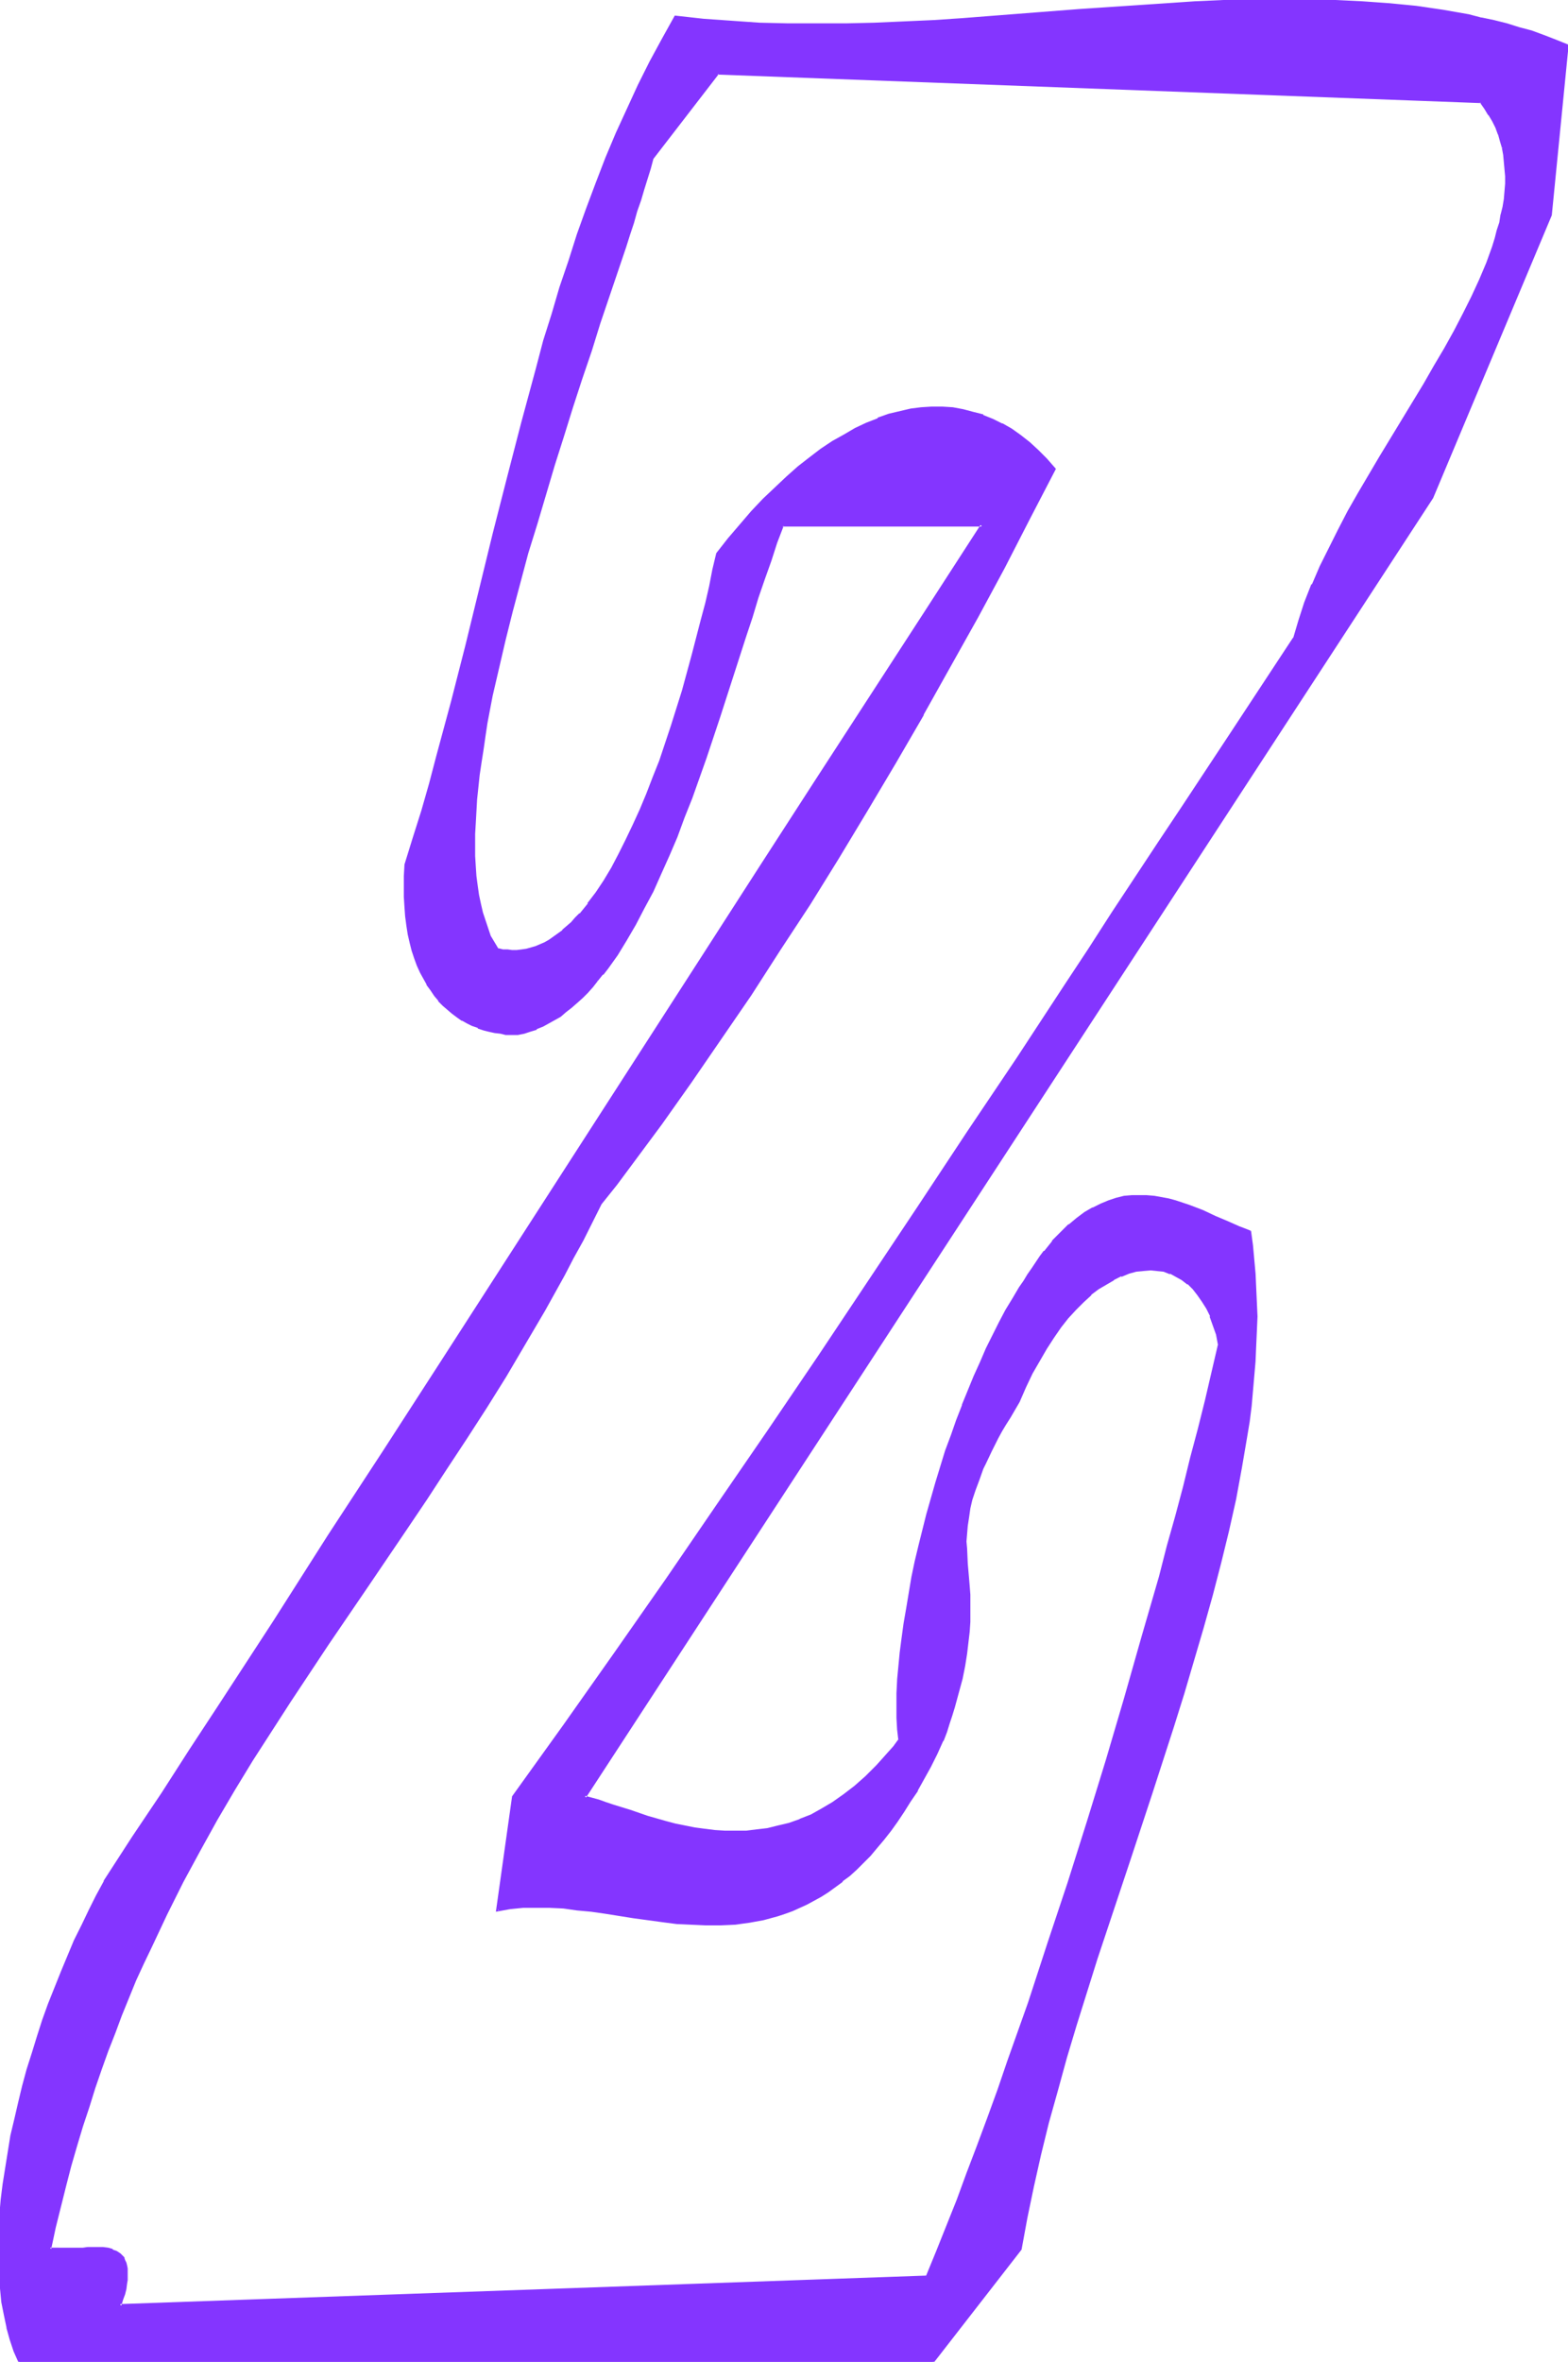
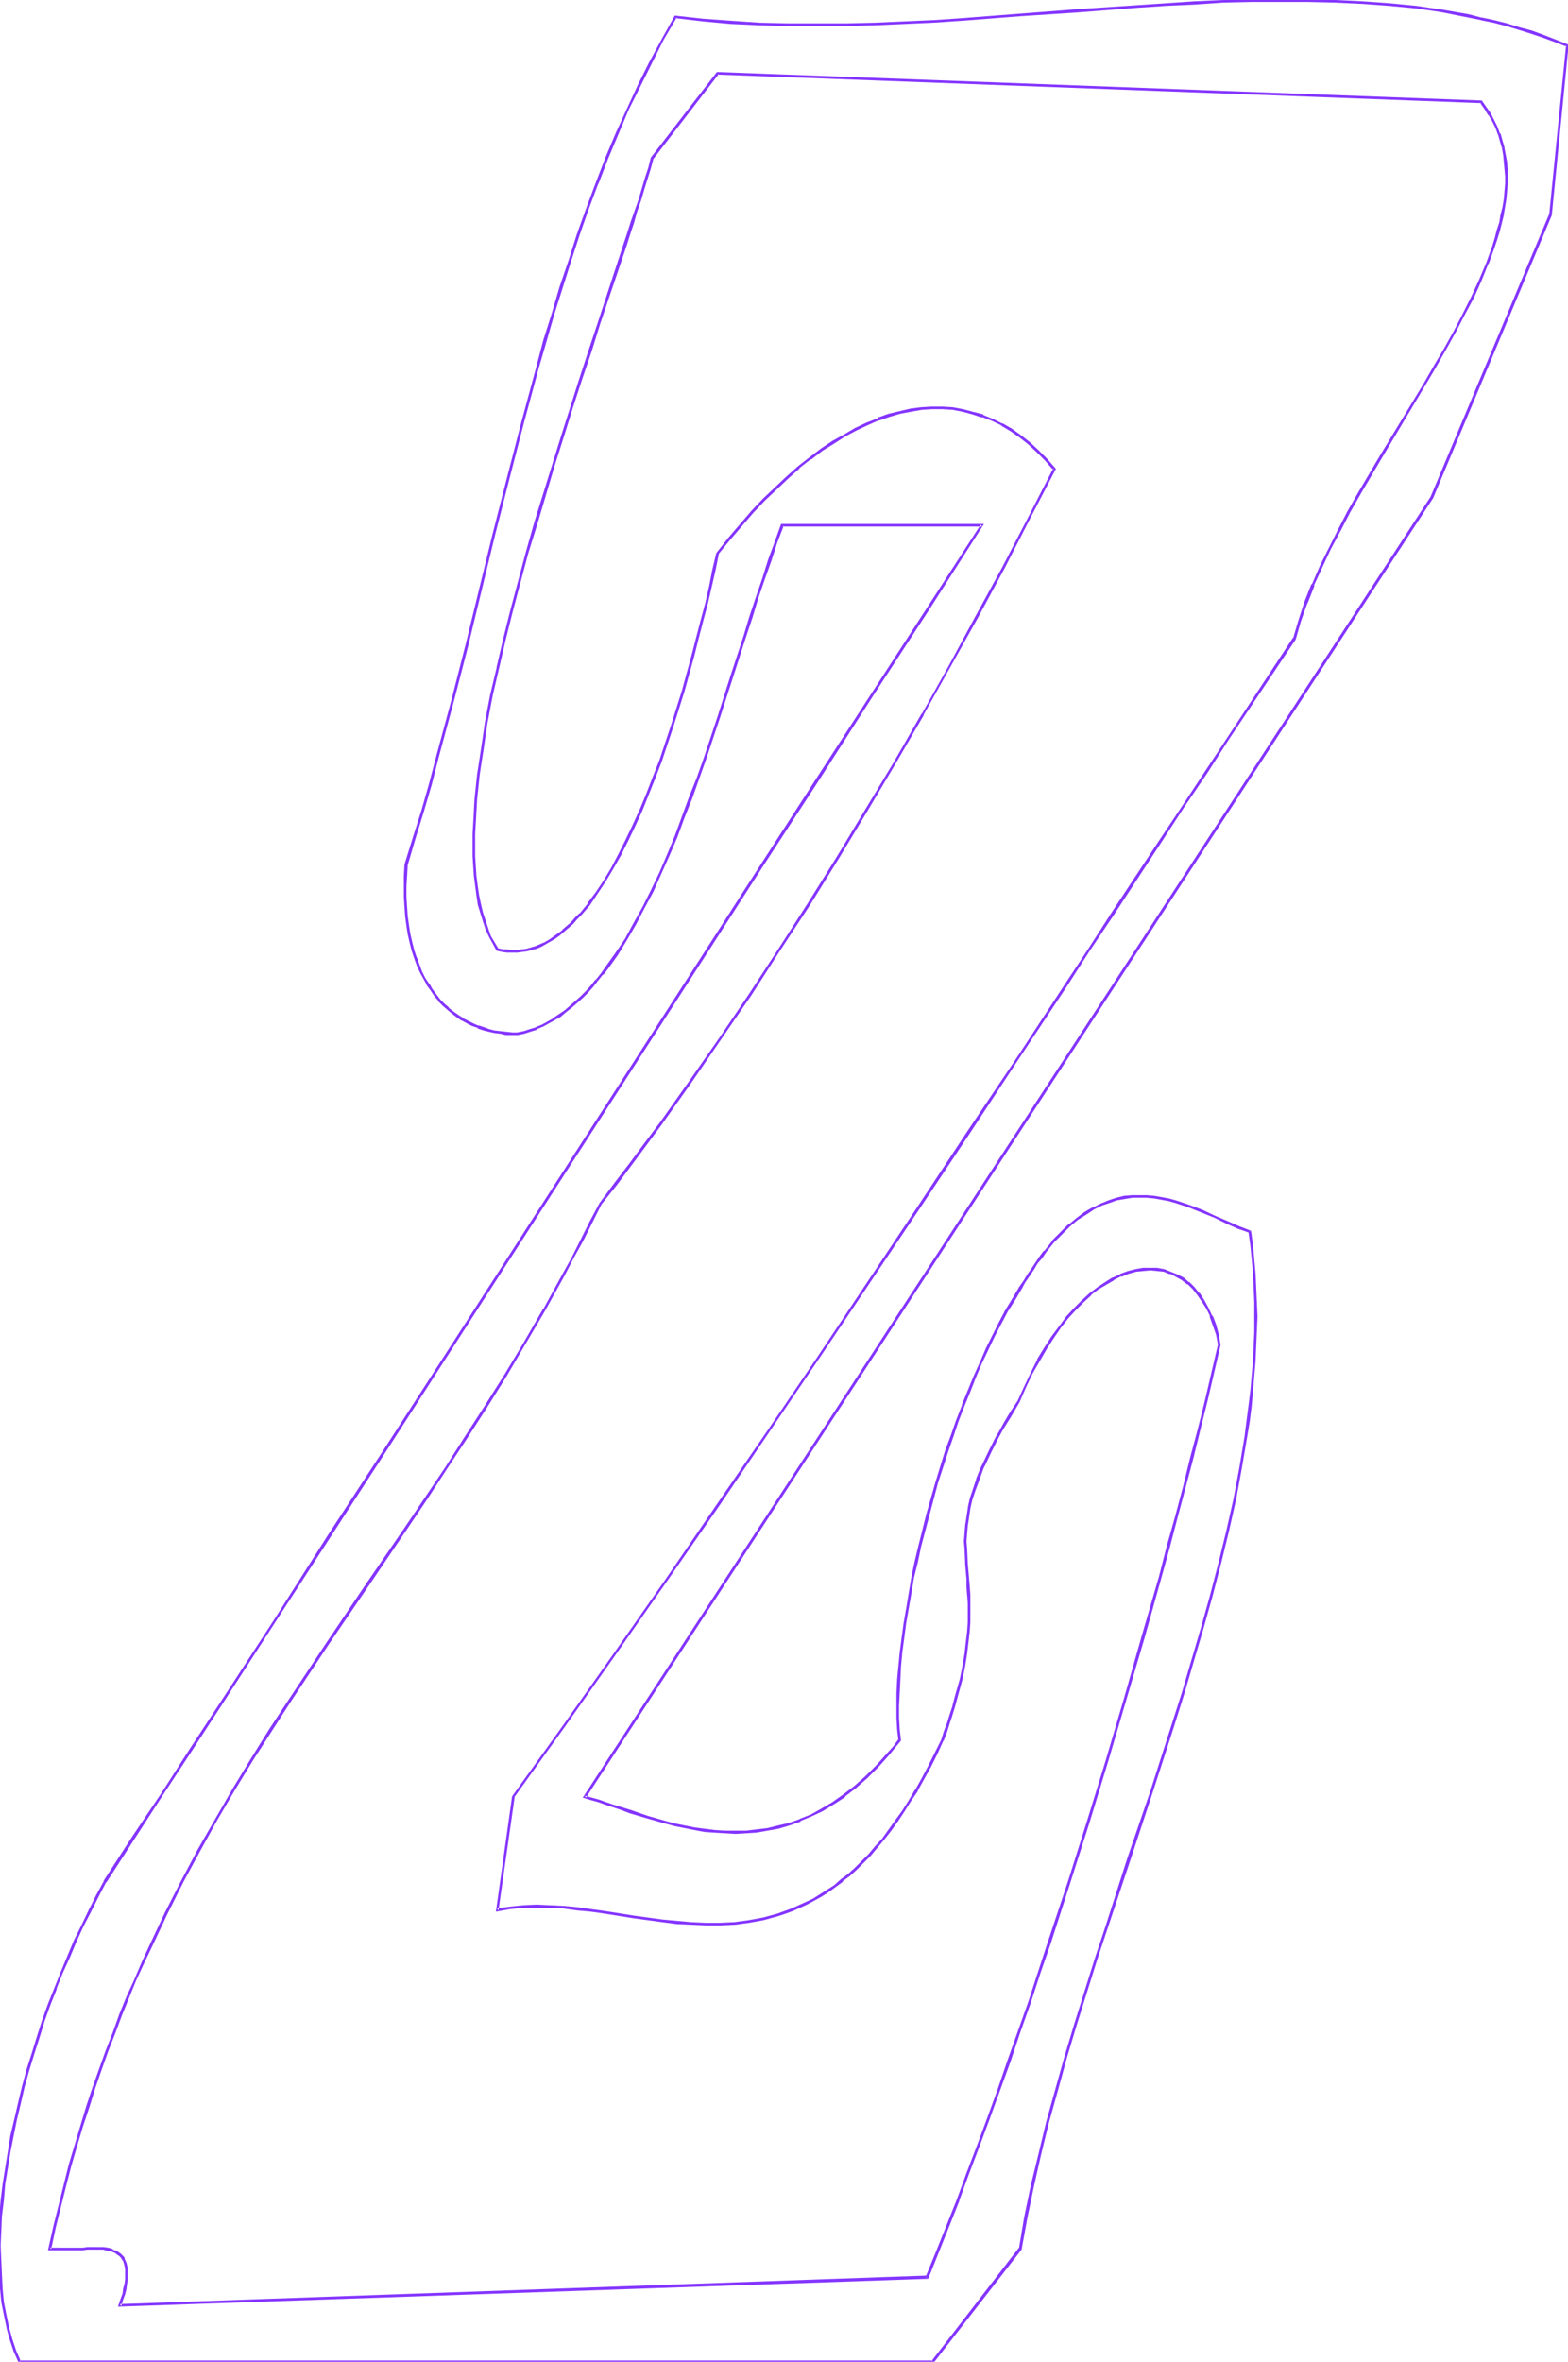
<svg xmlns="http://www.w3.org/2000/svg" fill-rule="evenodd" height="588.515" preserveAspectRatio="none" stroke-linecap="round" viewBox="0 0 2419 3642" width="390.812">
  <style>.brush1{fill:#8435ff}.pen1{stroke:none}</style>
-   <path class="pen1 brush1" d="m1430 3511-1245 44 3-9 3-9 1-8 2-7 1-7v-16l-1-5-1-4-1-4-2-3-2-3-3-3-5-4-7-3-7-1-7-2h-24l-7 1H77l7-33 8-33 8-32 8-31 9-31 9-30 9-30 10-29 10-28 10-29 11-28 10-27 11-27 12-27 11-26 12-25 24-51 25-50 26-48 26-47 28-46 28-46 28-46 29-44 59-89 60-89 61-89 31-46 31-46 30-47 31-48 30-49 30-50 30-51 30-53 14-27 15-28 14-28 15-28 23-30 23-31 23-31 23-32 47-64 45-67 46-68 46-69 45-70 45-72 44-73 43-73 43-74 43-75 41-76 41-76 40-76 38-76-12-14-13-14-14-12-13-10-14-10-15-8-14-8-15-6-15-4-16-4-15-3-16-1h-16l-16 1-17 2-17 4-17 5-16 6-18 7-17 8-17 9-18 11-17 12-18 13-18 14-18 16-17 16-18 18-18 19-18 20-18 21-18 23-5 25-6 25-6 26-7 27-7 27-7 27-15 55-17 54-9 27-9 26-10 26-10 26-10 24-11 24-11 23-11 22-12 21-11 20-13 18-12 17-13 16-6 7-7 7-7 6-6 6-7 5-7 5-7 5-7 4-7 3-7 3-7 2-8 2-7 1-7 1h-15l-8-1-8-2-6-10-5-11-5-11-4-12-4-13-3-13-3-13-2-15-2-15-1-15-1-16v-34l1-17 1-18 1-19 2-18 2-19 3-20 3-20 3-20 3-21 8-41 10-43 10-44 11-44 12-44 12-46 13-45 28-90 14-45 14-44 14-44 14-43 14-42 14-41 13-40 13-38 6-19 6-18 5-18 6-17 5-17 5-16 5-16 4-15 101-131 1178 44 7 9 6 10 6 10 4 10 5 11 3 10 3 11 2 11 2 11v11l1 11v12l-1 11-1 12-2 12-3 12-2 12-4 12-3 13-4 12-9 26-11 26-12 26-13 26-14 27-15 27-16 27-17 28-33 56-34 56-33 56-16 28-15 29-15 28-13 28-12 28-12 28-9 27-8 28-34 50-34 52-34 52-35 53-35 53-36 54-36 55-36 55-37 55-36 56-75 113-75 113-76 115-77 115-78 116-78 115-78 115-79 114-79 113-78 112-40 55-39 55-25 174 20-3 20-2h41l21 1 22 2 21 3 22 3 43 7 44 6 23 2 22 2 22 1h23l22-1 23-3 22-4 11-3 11-3 11-4 11-4 11-5 11-5 11-6 11-6 11-7 11-8 11-8 10-9 11-9 11-11 10-11 11-12 10-12 11-14 10-14 10-15 11-16 10-17 10-18 10-18 10-20 10-20 4-14 5-13 4-12 4-12 3-12 3-11 3-11 3-10 2-11 2-9 3-19 2-17 2-17 1-15v-28l-1-14v-12l-1-12-2-24-1-23-1-11 1-12 1-13 2-13 2-13 3-14 5-15 6-16 6-17 4-8 9-19 5-10 5-10 6-10 6-11 7-11 7-12 7-12 10-23 11-21 10-19 11-19 11-17 11-16 12-14 11-14 12-11 12-11 12-9 12-8 12-7 11-5 12-5 11-3 11-1 12-1 10 1 11 1 9 4 10 4 9 5 9 7 8 8 8 9 7 10 6 11 6 13 6 13 4 15 3 16-10 42-10 43-11 45-12 44-11 45-12 46-13 46-12 46-27 94-27 94-28 95-29 95-30 94-30 94-16 46-15 46-16 45-15 45-16 44-16 43-16 43-16 42-15 42-16 40-16 40-16 38zm498-1612-9-3-8-3-18-8-19-8-19-9-20-8-21-7-12-3-10-2-11-2-12-1h-23l-11 2-12 2-12 4-12 5-12 6-13 7-12 9-12 10-13 11-12 14-13 15-6 8-6 9-7 9-6 10-7 10-6 11-10 16-11 18-10 19-10 20-10 20-10 21-9 22-9 22-9 22-9 23-8 24-8 24-16 48-14 49-12 49-6 24-5 25-4 23-4 24-4 23-3 23-3 22-2 22-2 21v20l-1 19v19l1 18 2 17-9 10-8 10-9 10-8 9-9 9-8 8-17 15-18 14-17 12-17 10-17 8-17 8-16 6-18 4-16 4-17 2-16 2-16 1-16-1-16-1-16-1-15-3-16-3-14-3-15-4-28-8-27-9-13-4-12-4-12-4-12-4-11-3-10-3L2209 767l183-436 26-261-18-7-19-7-19-7-19-5-19-6-19-5-20-4-19-4-40-8-41-6-41-4-42-3-42-2-43-1h-86l-44 1-44 2-44 3-45 3-45 3-45 3-90 7-90 7-45 3-45 2-45 2-44 1h-89l-44-1-43-3-44-3-43-5-19 35-19 35-18 36-17 37-17 37-16 38-15 39-15 39-14 40-13 40-14 41-12 41-12 42-12 42-23 84-22 86-22 86-42 172-22 86-23 85-11 42-12 42-13 41-13 41v18l-1 16v16l1 16 1 14 2 14 2 14 3 12 3 13 4 11 4 11 5 11 5 10 5 9 5 8 6 8 7 8 6 7 7 6 7 6 8 6 7 5 8 4 8 4 9 4 8 3 8 2 9 2 9 1 9 1 9 1h9l9-2 10-3 9-3 10-5 9-4 9-5 8-6 9-6 8-7 9-8 8-7 8-8 8-9 8-9 8-10 7-10 15-21 14-22 14-24 14-25 13-26 12-27 13-29 12-28 11-30 12-30 11-31 11-31 21-62 20-63 20-61 9-31 10-29 10-29 10-29 9-27 10-27h308l-86 133-85 132-85 130-84 130-83 129-83 129-166 257-83 129-83 129-84 130-85 130-85 132-86 132-43 67-44 67-44 68-44 67-12 23-11 22-12 23-11 24-10 24-10 24-10 25-10 25-9 25-8 25-8 26-8 25-7 26-6 25-6 25-6 25-4 26-4 25-4 24-3 24-2 24-1 24-1 23 1 23v22l2 21 2 21 4 20 4 19 5 19 6 17 7 17h1409l135-174 9-48 9-49 12-49 12-49 14-50 14-50 15-51 16-50 16-51 17-51 34-103 34-103 33-102 16-51 15-51 15-50 14-50 13-50 12-50 11-49 9-48 8-48 3-23 3-24 3-24 2-23 2-23 1-23 1-22v-45l-1-22-1-22-2-22-2-21-3-22z" />
  <path class="pen1 brush1" d="m1428 3511 2-2-1245 44 2 3 3-10 3-8 2-8 1-8 1-6v-18l-1-5-1-4-2-4-1-3v-1l-3-3-2-2-1-1-6-4-6-2v-1l-7-2-8-1h-24l-7 1H77l2 2 7-33 8-32 8-32 8-31 9-31 9-30 10-30 9-29 10-29 10-28 11-28 10-27 11-27 11-27 12-26 12-25 24-51 25-50 26-48 26-47 27-46 28-46 29-45 29-45 59-89 60-88 61-90 31-46 30-46 31-47 31-48 30-48 30-51 30-51 30-54 14-27 15-27 14-28 14-28 24-30 23-31 23-31 23-31 46-65 46-67 46-67 45-70 46-70 44-71 44-73 44-74 43-74v-1l42-75 42-75 41-76 39-76 40-77-14-16-13-13-13-12-14-11-14-10-14-8h-1l-14-7-15-6v-1l-16-4-15-4-16-3-16-1h-17l-16 1-16 2-17 4-17 4-17 6v1l-18 7-17 8-17 10-18 10-18 12-17 13-18 14-18 16-18 17-18 17-18 19-18 21-18 21-18 23-6 25-5 26-6 26-7 26-7 27-7 27-15 55-17 54-9 27-9 27-10 25-10 26-10 24-11 24-11 23-11 22-11 21-12 20-12 18-13 17h1l-13 16v-1l-7 7-6 7-7 6-7 6h1l-7 5-7 5-7 5-7 4-7 3-7 3-7 2-7 2-7 1-8 1h1-8l-7-1h-8 1l-8-2 1 1-6-10-6-10-4-12-4-12-4-12-3-13-3-14-2-14-2-15-1-15-1-16v-34l1-17 1-18 1-18 2-19 2-19 3-20 3-19 3-21 3-20 8-42 10-43 10-43 11-44 12-45 12-45 14-45 27-91 14-44 14-45 14-43 15-44 13-42 40-118 6-19 6-18 5-18 6-17 5-17 5-16 5-16 4-15 101-131-2 1 1178 44-2-1 7 10 6 10v-1l6 10 5 10 4 11v-1l3 11 3 10 4-1-3-10-3-11h-1l-4-11-5-10-5-10-7-10-7-10-1180-44-102 132-4 16-5 15-5 17-5 17-6 17-6 17-6 19-6 18-39 119-14 42-14 43-14 44-14 44-14 45-28 90-13 46-12 45-12 45-11 44-10 43v1l-10 42-8 42-3 21-3 20-3 20-3 19-2 19-2 19-1 18v1l-1 18-1 17v34l1 16 1 15 2 15 2 15 2 14 4 13 4 13 4 12 5 11 6 11 6 11 9 2 7 1h16l7-1 8-1 7-2 8-2 7-3 7-4 7-4 7-4 7-5 7-6 7-6 7-6 6-7 7-7 13-15 12-18 12-18 12-20 12-21 11-22 11-23 11-24 10-25 10-25 10-26 9-27 9-27 17-54 15-54 7-28 7-27 7-26 6-26 6-26 5-25-1 1 18-22 18-21 18-21 18-19 18-17 18-17 18-16h-1l18-14v1l18-14 18-11 17-11 17-9 17-8 18-8-1 1 17-6 17-5 16-3 17-3 16-1h16l16 1 15 3 15 4 15 5v-1l15 6 15 7h-1l15 9 13 9 14 11 13 12 13 13 13 15v-3l-39 76-40 77-41 75-41 76-42 75v-1l-43 75-44 73-44 73-45 72-45 70-45 69-46 68-46 66-46 65-24 32-23 31-23 30-23 31-15 28-14 28-14 28-15 27-29 53v-1l-30 52-30 50-31 49-31 48-30 47-31 46-31 46-61 89-60 89-59 89-29 44-28 45-28 46-27 47-27 47-26 49-25 49-24 51-12 26-11 26-12 26-11 27-10 28-11 28-10 28-10 28-10 30-9 30-9 30-9 30-8 32-8 32-8 32-8 36h54l7-1h24l7 2 7 1h-1l7 3h-1l6 4 2 2 2 3 2 3 1 3 1 4 1 5v16l-1 7-2 7-1 8-3 8-4 12 1250-43-4-3z" />
  <path class="pen1 brush1" d="m2317 228 2 11 1 11 1 11 1 11v12-1l-1 12-1 12-2 12-3 12v-1l-2 13-4 12-3 12-4 13-9 25-11 26-12 26-13 26-14 27-15 27-16 27-16 28-68 112-33 56-16 28-15 29-14 28-14 28-12 28h-1l-11 28-9 28-8 27v-1l-102 155-35 53-35 53-36 54-72 109-36 56-37 56-74 113-76 113-76 115-154 231-78 115-79 115-78 114-79 113-79 112-79 110-25 178 22-4 20-2h41l21 1 21 3 22 2 21 3 44 7 44 6 23 3 22 1 22 1h23l22-1h1l22-3 22-4 11-3 11-3 12-4 11-4 11-5 11-5 11-6 11-6 11-7 11-8 11-8v-1l11-8 11-10 10-10 11-11 10-12 11-13 11-14 10-14 10-15 10-16 11-16v-1l10-18 10-18 10-20 9-20 1-1 5-13 4-13 4-12 4-13 3-11 3-11 3-11 3-11 2-10 2-10 3-19 2-17 2-17 1-15v-42l-1-13-1-12-2-23-1-23-1-11 1-12 1-12 2-13 2-14 3-13 5-15 6-16 6-17 4-8 9-19 5-10 5-10 6-11 6-10 7-11 7-12 7-12 10-23 10-21 11-19 11-19 11-17 11-16 11-14 12-13 12-12 12-11h-1l12-9 12-7 12-7h-1l12-6v1l12-5 11-3 11-1h-1l12-1 10 1 10 1 10 4v-1l9 5 9 5 9 7v-1l8 8 7 9 7 10 7 11 6 12h-1l5 14 5 14 3 16v-1l-10 43-10 43-11 44-12 45-11 45-12 45-13 46-12 47-27 93-27 95-28 95-29 94-30 95-31 93-15 46-15 46-16 45-16 45-15 44-16 44-16 43-16 42-15 41-16 40-16 40-16 39 4 3 16-40 16-40 16-40v-1l15-41 16-42 16-43 16-44 16-44 15-45 16-45 15-46 16-46 30-93 30-94 29-95 28-95 28-95 26-93 13-47 12-46 12-45 12-45 11-45 11-44 10-43 10-43-3-17-4-15-5-13h-1l-6-13-6-11-7-11h-1l-7-9-8-8h-1l-8-7-10-5-10-4-10-4-11-2h-22l-11 2-12 3-11 4-1 1-11 5h-1l-11 7-12 8-12 9-12 11-12 12-12 13-11 15-12 16-11 17-11 18v1l-10 20-10 21-10 22-8 12-7 11-7 12-6 11-6 10-5 10-5 10-9 19-4 8-7 17v1l-5 15-5 15-3 14v1l-2 13-2 13-1 12v1l-1 12 1 11 1 23v1l2 23v12l1 13v-1l1 14v28l-1 15-2 16-2 18-3 18-2 10-2 10-3 11-3 10-3 11-3 12-4 12-4 13-5 13-4 13-10 20-10 20-10 19-10 18v-1l-10 17-10 16-11 15-10 14-10 14-11 12-10 12-11 11-10 10-11 10-11 8-10 9-11 7-11 7-11 7-11 5-11 5-11 5-11 4-11 4-11 3-11 3-22 4-22 3-22 1h-23l-22-1-22-2-22-2-44-6-44-7-22-3-21-3-21-2-21-1h-1l-20-1-21 1-20 2-20 3 2 3 25-175-1 1 79-110 79-112 79-113 79-114 78-115 78-115 155-231 76-114 75-114 75-113 36-56 37-55 72-110 35-54 36-53 34-53 103-154 8-28 10-28v1l11-28h-1l13-28 13-28 15-28 15-29 16-28 33-56 67-112 16-27 16-28 15-27 14-27 14-26 12-27 10-25 1-1 9-25 4-12 4-13 3-12 3-12v-1l2-12 2-12 1-11 1-12v-23l-1-12-2-10-2-11v-1l-4 1z" />
  <path class="pen1 brush1" d="m1930 1898-10-4-8-3-18-8-19-8-19-9-21-8-21-7-11-3-11-2-11-2-12-1h-23l-12 1-12 3-12 4-12 5-12 6h-1l-12 7-12 9-12 10h-1l-12 12-13 13v1l-12 15h-1l-6 8-6 9-6 9-7 10-6 10-7 10-10 17-11 18-10 19-10 20-10 20-9 21-10 22-9 22-9 22v1l-9 23-8 23-9 24-15 49-14 49-12 48-6 25-5 24-4 24-4 24-4 23-3 22-3 23-2 21-2 21v1l-1 20v38l1 18 2 17v-2l-8 11-9 10-8 9-9 10-8 8-9 9-17 15-17 13-17 12-17 10-16 9-18 7h1l-17 6-17 4-16 4-17 2-16 2h-32l-16-1-16-2-15-2-15-3-15-3-15-4-28-8-26-9-13-4-13-4-12-4-11-4-11-3-11-3 2 3L2211 768l183-436 26-263-20-8-18-7-19-7-19-5-19-6-20-5-19-4h-1l-19-5-40-7-41-6-41-4-42-3-42-2-43-2h-43l-43 1-44 1-44 2-44 3-45 3-90 6-90 7-90 7-45 3-45 2-45 2-44 1h-89l-44-1-43-3-43-3-45-5-20 36-19 35-18 36-17 37-17 37-16 38-15 39-15 40-14 39-13 41-14 41-12 41-13 41-11 42-23 85-22 85-22 86-42 172-22 86-23 85-11 42-12 42-13 41-13 42-1 18v32l1 16 1 14 2 15 2 13 3 13 3 12 4 12 4 11 5 11 5 9 5 9v1l6 8 6 9 6 7v1l7 7 7 6 7 6 8 6 7 5h1l7 4 8 4 9 3v1l9 3 8 2 9 2 9 1 8 2h19l10-2 9-3 10-3v-1l10-4 9-5 9-5 9-5 8-7 9-7 8-7 9-8 8-8 8-9 7-9-3-2v-1l-7 9-8 9-8 8-9 8-8 7-8 7-9 6-9 6h1l-9 5-9 5-10 4h1l-10 3-9 3-10 2h1-9l-9-1-9-1-9-1-8-2-8-3-9-3 1 1-9-4-8-4-8-4h1l-8-5-7-5-8-6h1l-7-6-7-7-6-8-6-8-5-9v1l-6-9-5-10-4-11-4-11v1l-4-12-3-12-3-13-2-13-2-14-1-15v1l-1-16v-16l1-16 1-18v1l12-41 13-42 12-41 11-43 23-85 22-85 42-173 22-86 22-85 23-85 12-41 12-42 13-41 13-41 13-40 14-40 15-40v1l15-39 16-38 16-38 18-36 18-36 18-36 20-34-2 1 43 5 43 4h1l43 2 44 1h89l44-1 45-2 45-2 45-3 90-7 91-6 89-7 45-3 44-2 44-3 44-1h86l43 1 42 2 41 3 42 4 40 6 40 8 20 4h-1l20 4 19 5 20 6 19 6 18 6 19 7 18 7-1-2-26 261v-1l-183 436L899 2772l13 4 11 3 11 4 12 4 12 4 13 5 27 8 28 8 15 4 15 3 15 3 16 3 15 1 16 1h1l16 1 16-1 16-1 17-3 17-3 17-5 17-6v-1l17-7 17-8 18-11 17-11v-1l17-13 17-15 9-9 8-8 9-10 8-9 9-11 9-11-2-17-1-18v-19l1-19 1-20 1-21 2-22 3-22 3-23 4-23 4-23 4-24 6-24 5-24 13-49 13-49 16-49 8-23 8-24 9-23 9-22 9-23 9-21 10-21 10-21 10-19 10-19 11-17 10-17 6-11 7-10 6-9 6-10 7-8 6-9 12-15 13-13 12-12 12-10 13-8 12-8 12-6 12-4 11-4 12-2 12-2h-1 23l11 1 11 2 11 2 11 3 21 7 20 8 20 8 18 9 18 8 9 3 8 3-1-1 4-2z" />
  <path class="pen1 brush1" d="m922 1513 8-10h1l7-9 15-21 14-23 14-24 13-25 14-26 12-27 13-29 12-28 11-30 12-30 11-31 11-31 21-63 20-62 20-62 10-30 9-30 10-29 10-28 9-28 10-26-2 1h308l-2-3-86 133-85 131-85 131-84 130-83 129-415 644-84 130-85 130-84 132-86 132-44 67-43 67-45 67-44 68v1l-12 22-11 22-11 23-12 24-10 24-10 24-10 25-10 25-9 25-8 25-8 26-8 25-7 26-6 25-6 26-6 25-4 25-4 25-4 25-3 24-2 24-1 24-1 23v23l1 22 2 21 2 21 4 20 4 19v1l5 18 6 18 8 18h1411l136-175 9-49 10-48 11-49 12-49 14-50 14-51 15-50 16-51 16-51 17-51 34-102 34-103 33-102 16-51 15-51 15-51 14-50 13-50 12-49 11-49 9-49 8-47 4-24 3-24 2-23 2-23 2-23v-1l1-23 1-22 1-23-1-22-1-22-1-22-2-22-2-22-3-22-4 2 3 21 2 21 2 22 1 22 1 22v45l-1 22-1 23-2 23-2 23-3 24-3 23-3 24-8 48-9 48-11 49-12 49-13 50-14 50-15 51-15 51-16 50-33 103-35 102-33 103-17 51-16 51-16 51-15 50-14 50-14 50-12 50-12 49-10 48-8 48v-1l-135 175 2-1H30l2 1-7-16-6-18-5-18-4-19-4-20-2-21-1-21-1-22-1-23 1-23 1-24v1l3-24 2-25 4-24 4-25 5-25 5-25 6-25 6-26 7-25 8-26 8-25 8-26 9-25 10-25-1 1 10-25 11-24 10-24 11-24 12-23 11-22 12-23v1l44-68 44-68 44-67 43-66 86-133 85-131 85-131 83-129 416-645 83-129 84-129 84-131 86-132 87-136h-313l-10 28-10 27-9 29-10 29-10 30-9 30-20 61-20 63-21 63-11 31-12 30-11 30-11 30-12 29-12 28-13 27-13 26-14 25-13 24-15 22-15 21-7 10-8 10 3 2z" />
</svg>